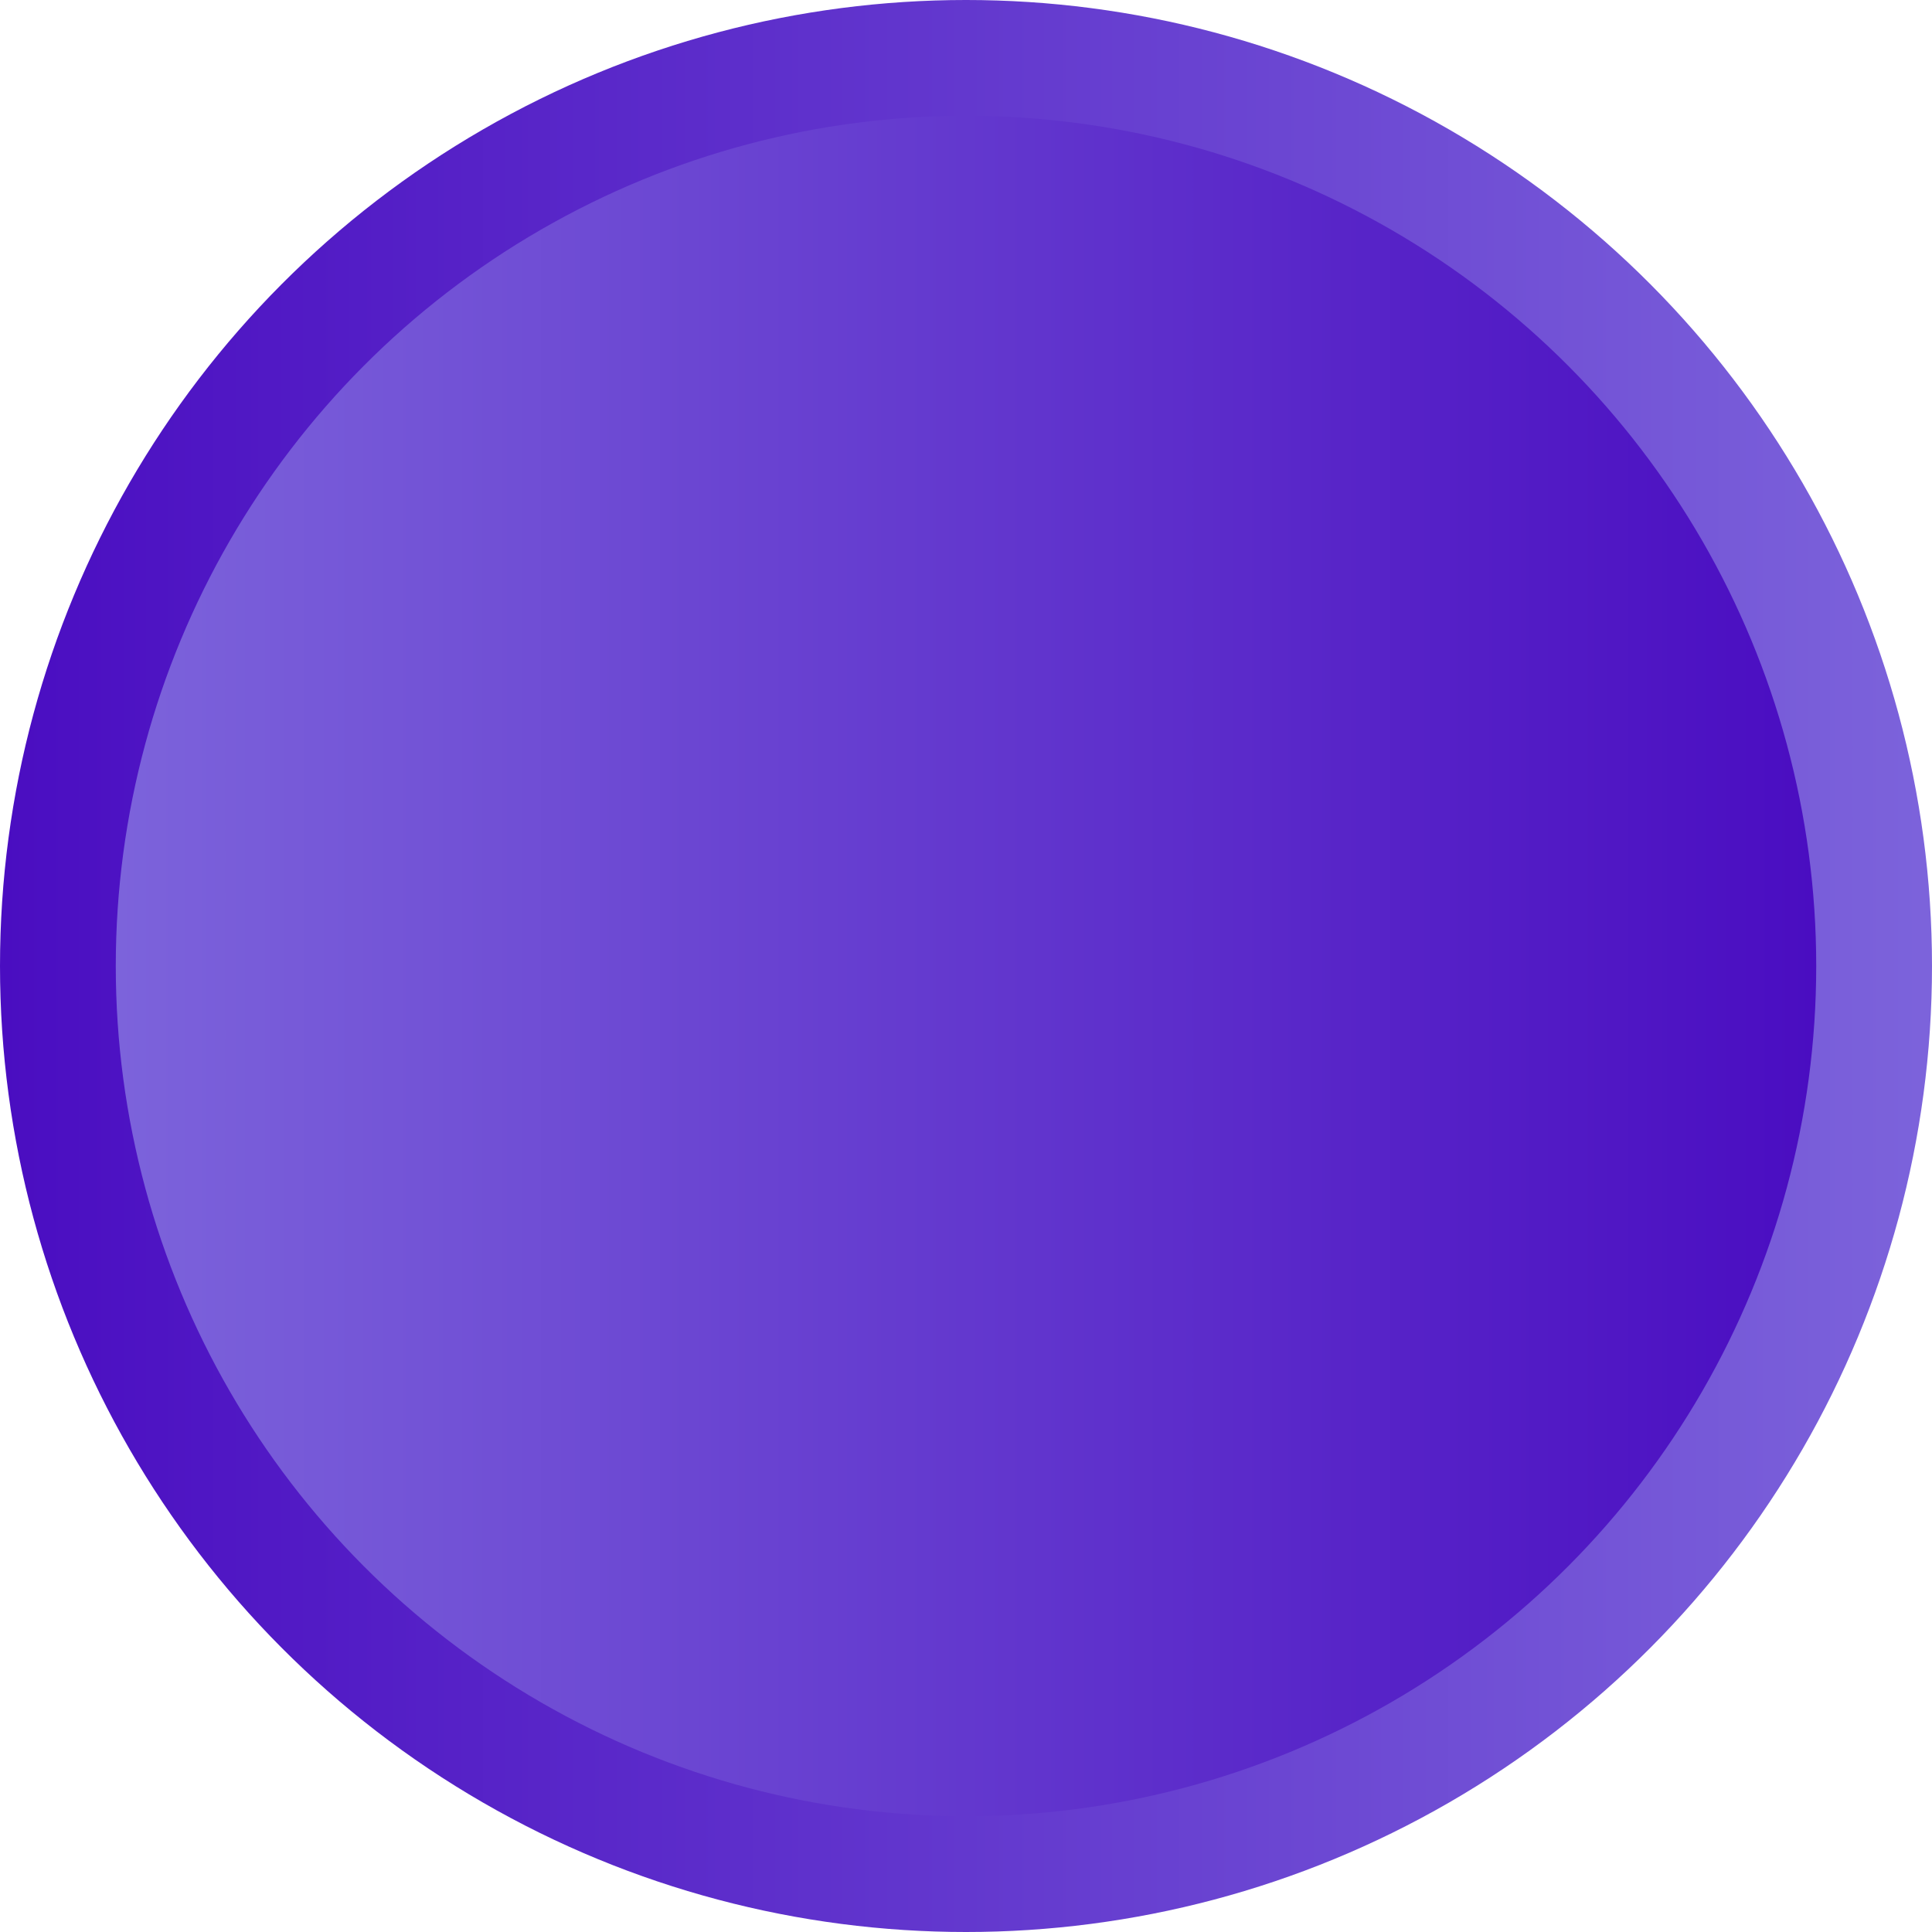
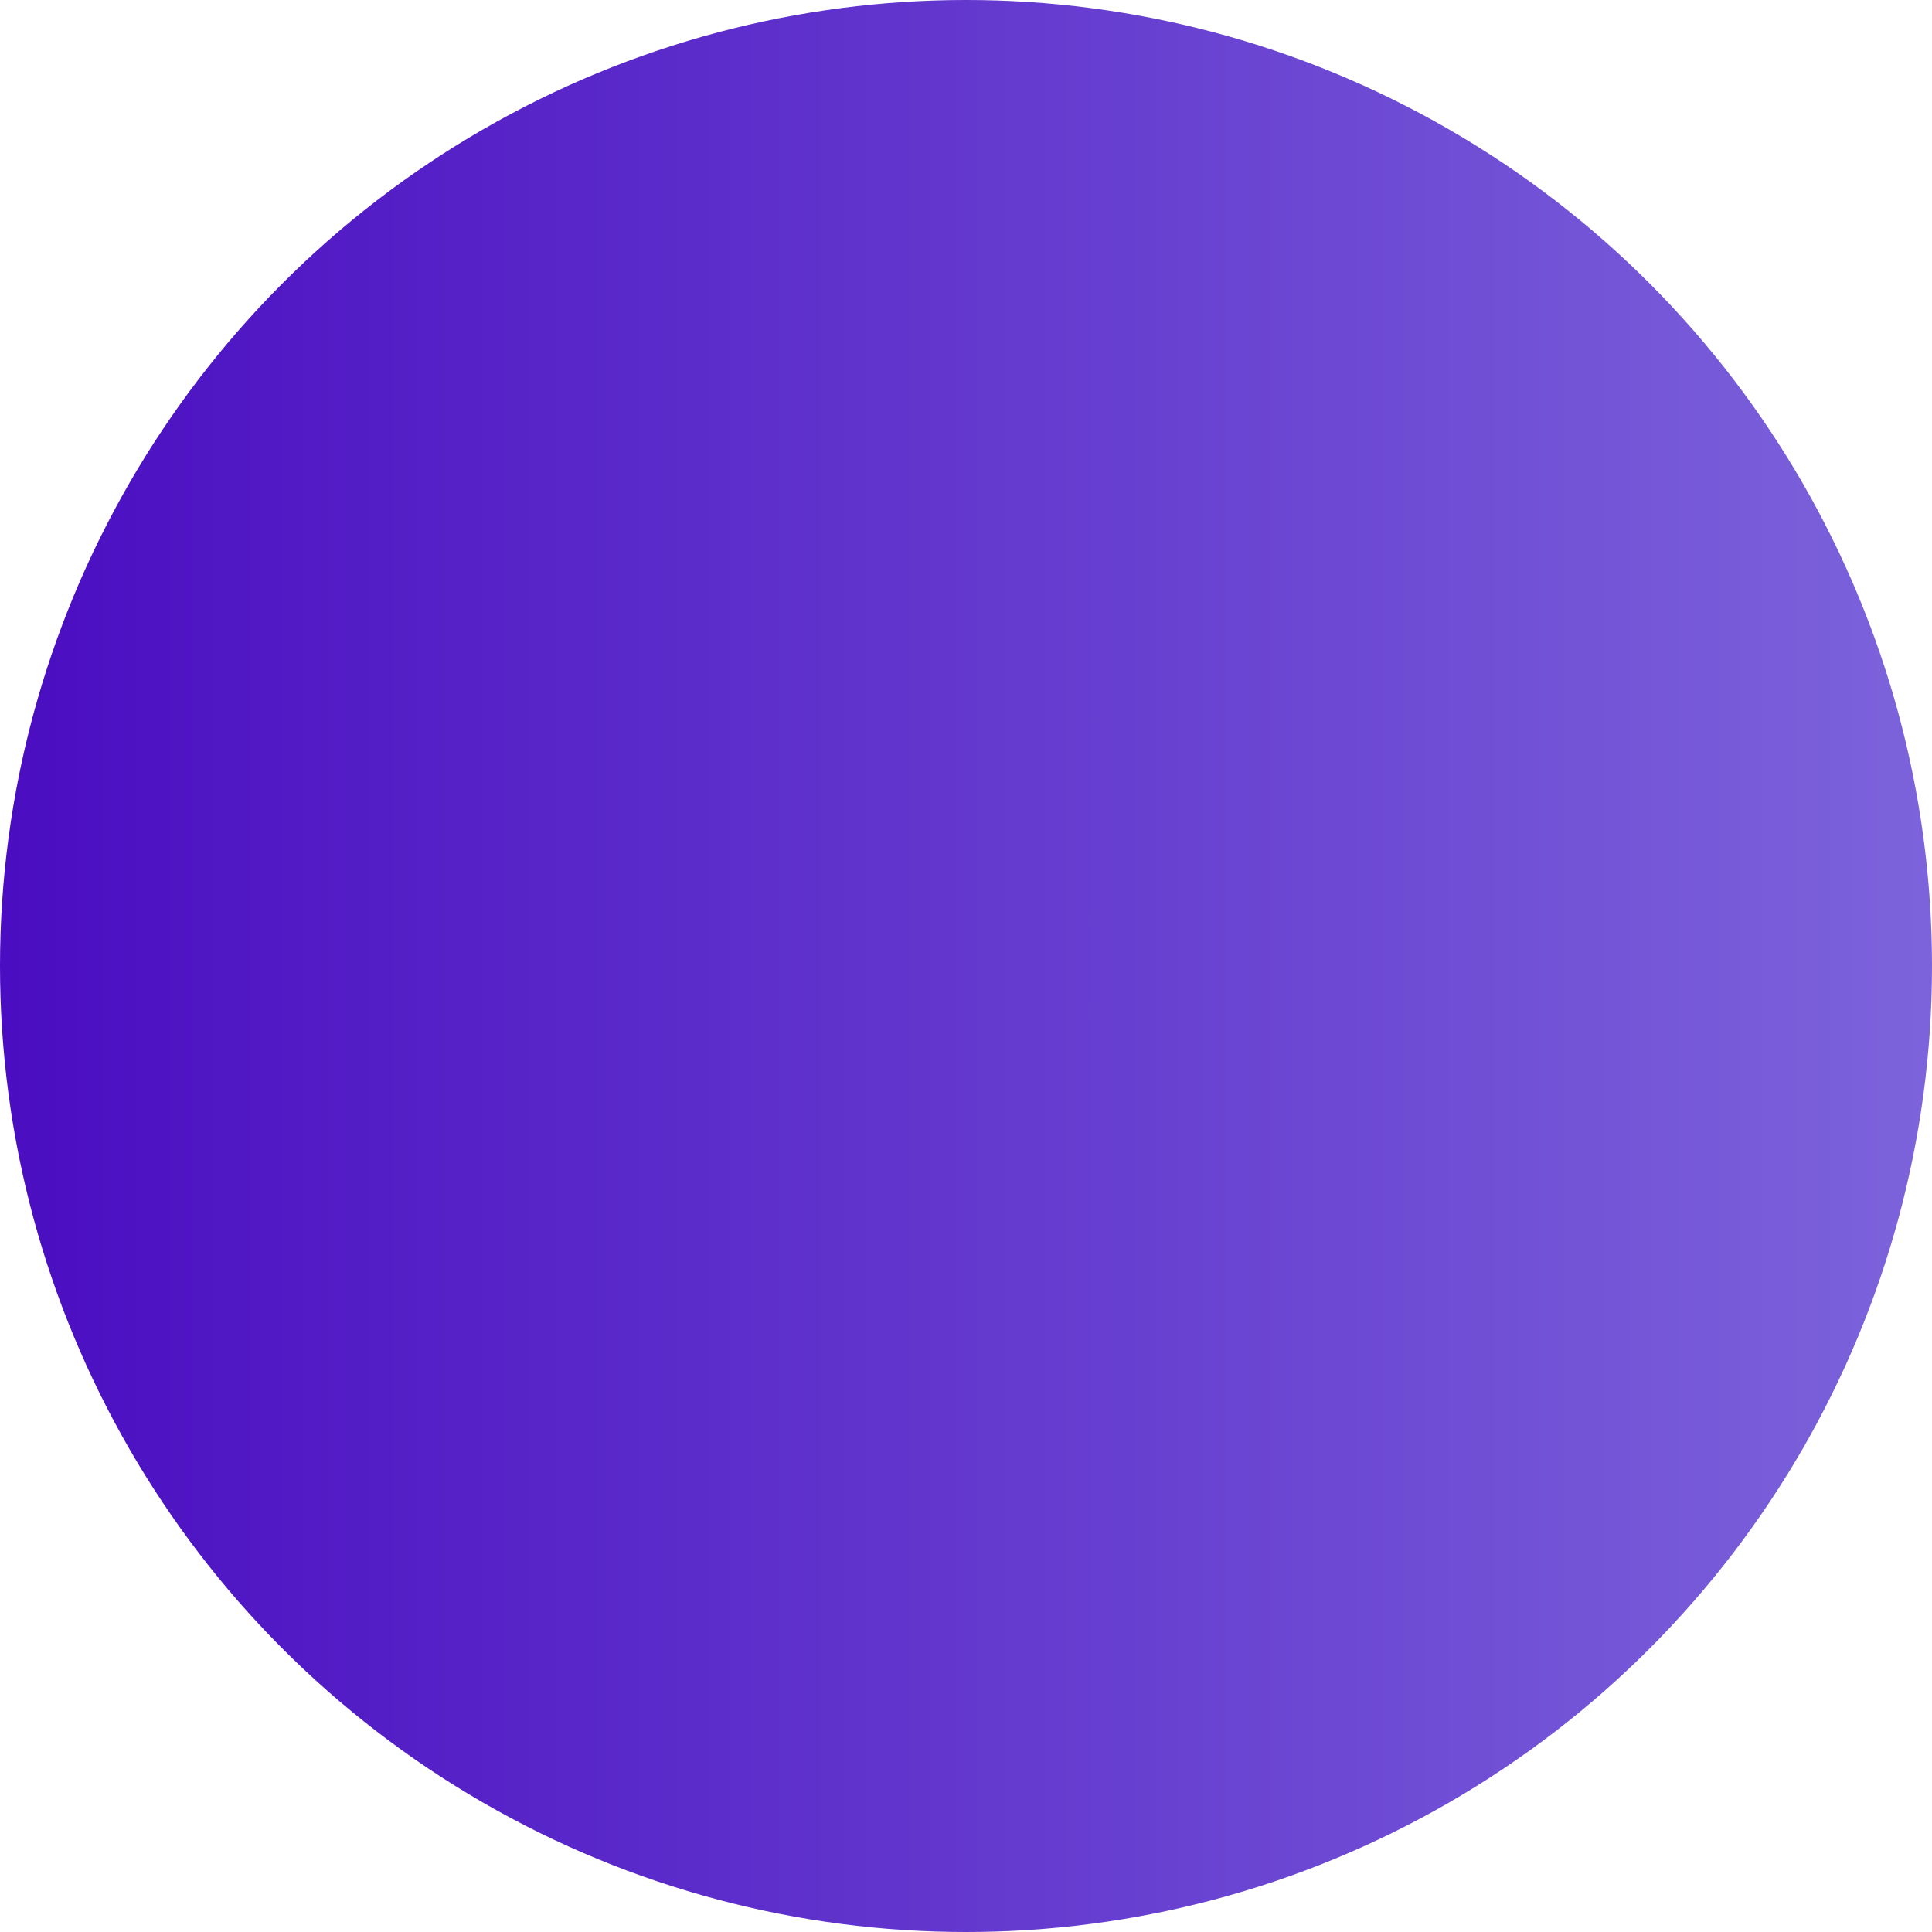
<svg xmlns="http://www.w3.org/2000/svg" height="53.4" viewBox="0 0 53.4 53.4" width="53.4">
  <g>
    <linearGradient gradientUnits="userSpaceOnUse" id="a" x1="0" x2="53.385" y1="26.692" y2="26.692">
      <stop offset="0" stop-color="#4a0dc1" />
      <stop offset="1" stop-color="#7c63db" />
    </linearGradient>
    <circle cx="26.7" cy="26.7" fill="url(#a)" r="26.7" />
    <linearGradient gradientTransform="matrix(-1 0 0 1 -107.23 0)" gradientUnits="userSpaceOnUse" id="b" x1="-157.394" x2="-110.452" y1="26.692" y2="26.692">
      <stop offset="0" stop-color="#4a0dc1" />
      <stop offset="1" stop-color="#7c63db" />
    </linearGradient>
-     <circle cx="26.7" cy="26.7" fill="url(#b)" r="23.5" />
  </g>
</svg>